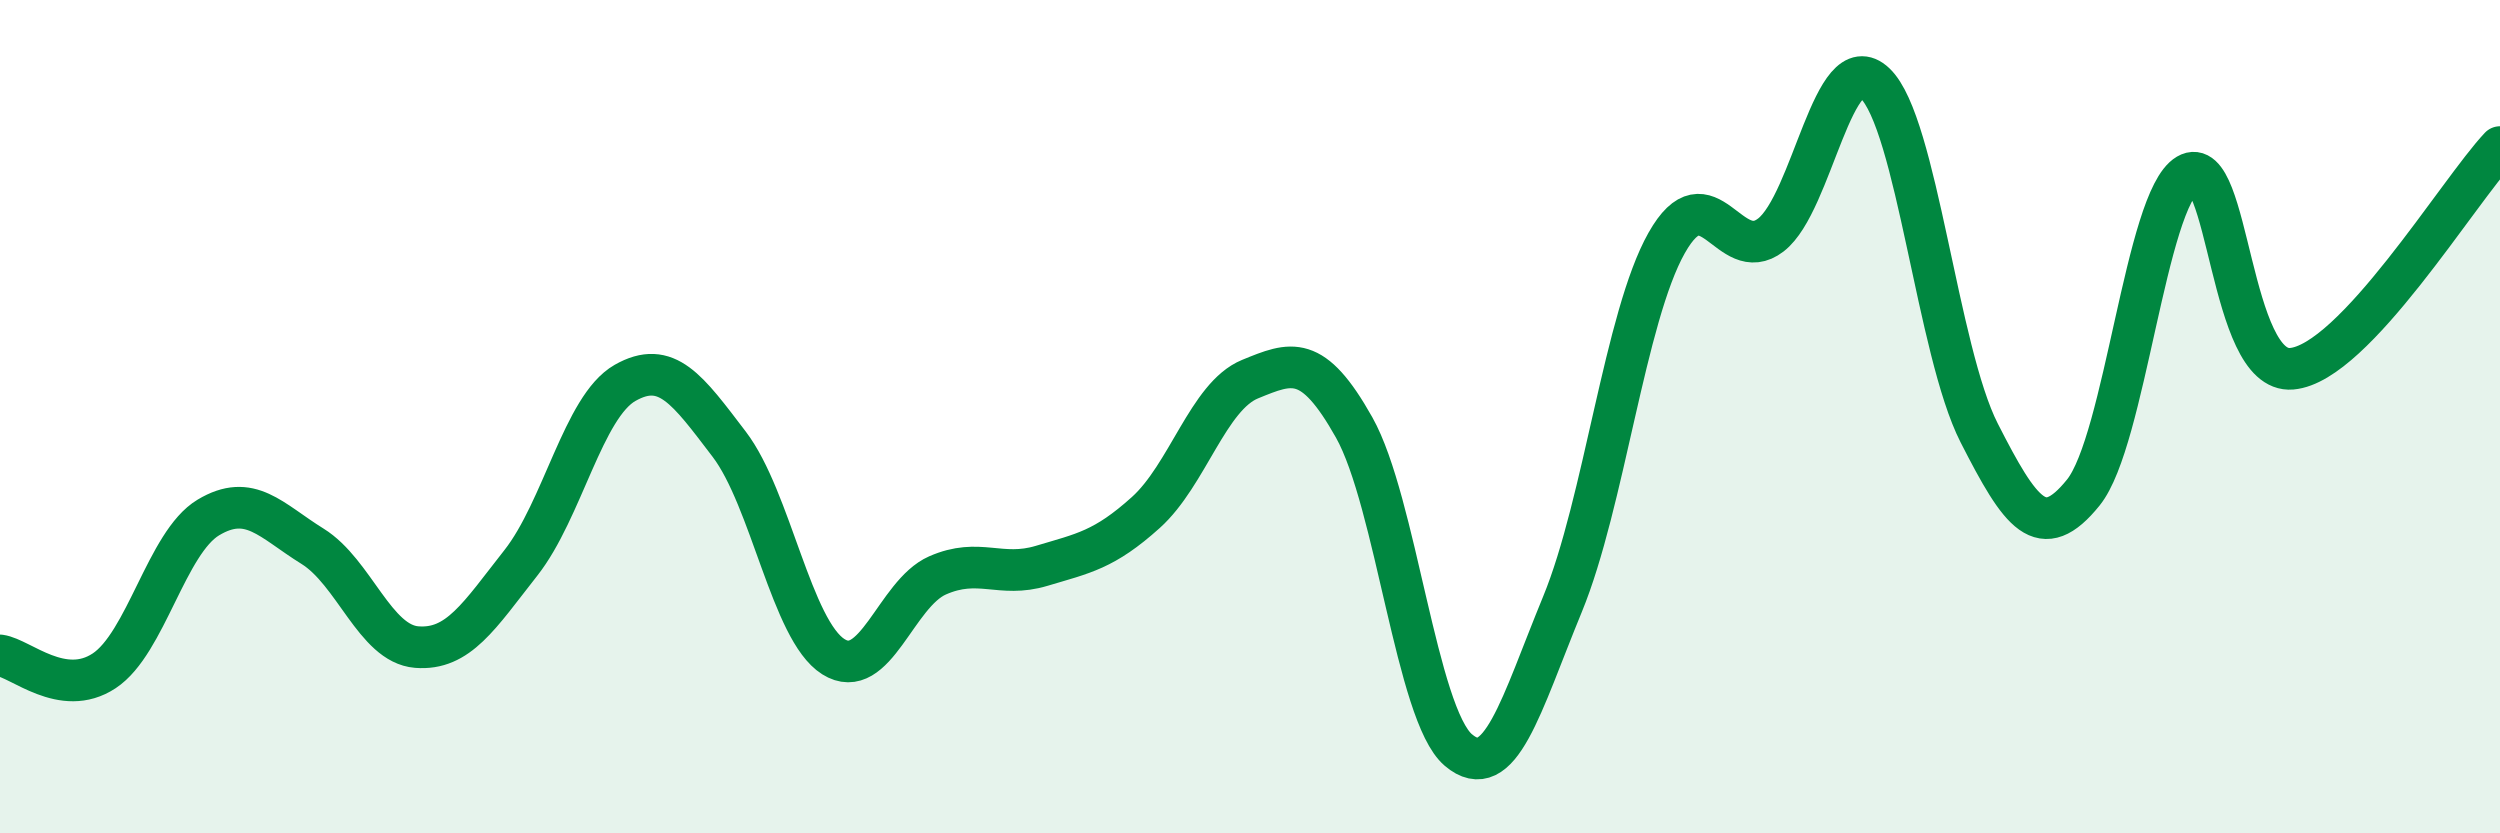
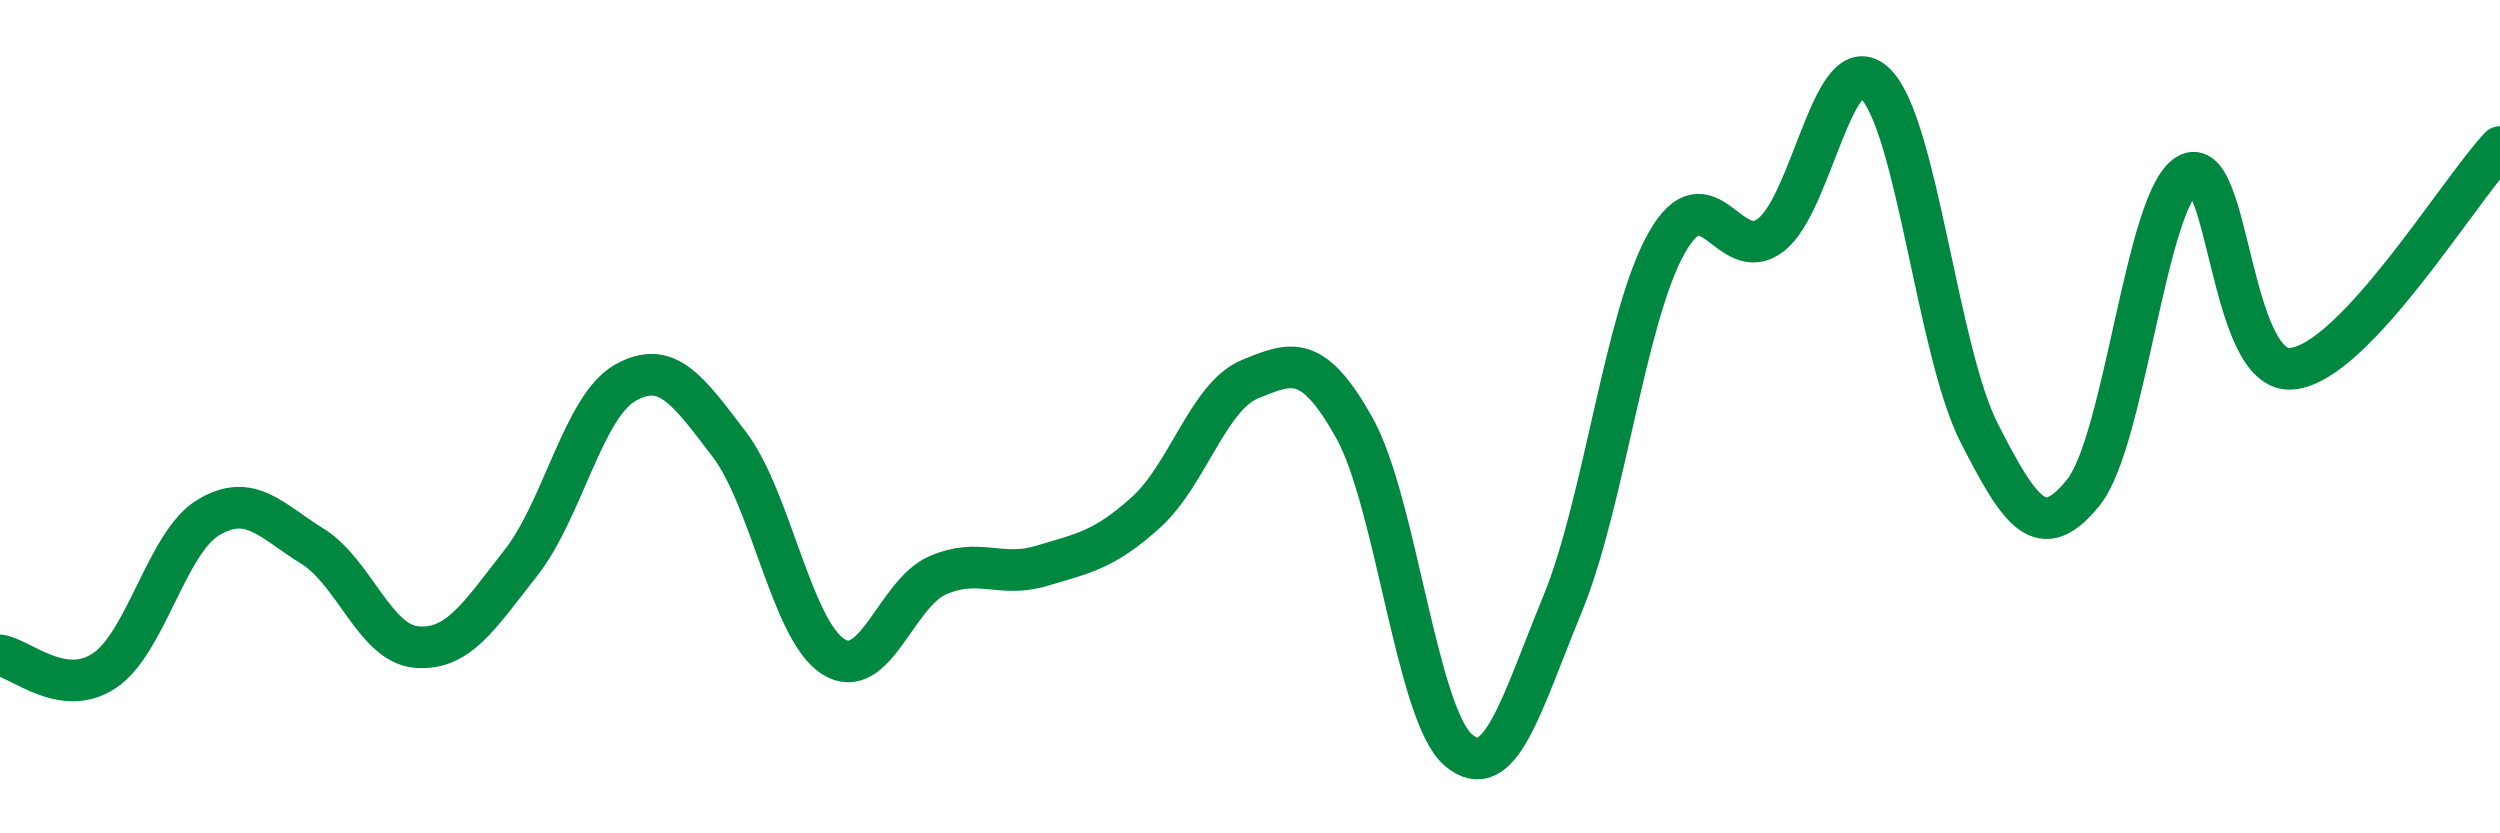
<svg xmlns="http://www.w3.org/2000/svg" width="60" height="20" viewBox="0 0 60 20">
-   <path d="M 0,15.73 C 0.5,15.8 1.5,16.76 2.5,16.1 C 3.5,15.44 4,13.02 5,12.42 C 6,11.82 6.5,12.49 7.5,13.11 C 8.5,13.73 9,15.45 10,15.53 C 11,15.61 11.5,14.78 12.5,13.51 C 13.5,12.24 14,9.76 15,9.19 C 16,8.62 16.5,9.35 17.5,10.66 C 18.5,11.97 19,15.13 20,15.76 C 21,16.39 21.5,14.25 22.5,13.81 C 23.5,13.37 24,13.88 25,13.58 C 26,13.28 26.5,13.2 27.5,12.3 C 28.5,11.4 29,9.51 30,9.1 C 31,8.69 31.5,8.48 32.5,10.26 C 33.5,12.04 34,17.15 35,18 C 36,18.85 36.5,16.93 37.5,14.5 C 38.5,12.07 39,7.6 40,5.83 C 41,4.06 41.5,6.41 42.5,5.64 C 43.5,4.87 44,1.05 45,2 C 46,2.95 46.5,8.43 47.5,10.39 C 48.5,12.35 49,13.06 50,11.82 C 51,10.58 51.5,4.78 52.5,4.19 C 53.5,3.6 53.5,8.98 55,8.85 C 56.5,8.72 59,4.59 60,3.53L60 20L0 20Z" fill="#008740" opacity="0.1" stroke-linecap="round" stroke-linejoin="round" />
  <path d="M 0,15.73 C 0.5,15.8 1.5,16.76 2.5,16.1 C 3.5,15.44 4,13.02 5,12.42 C 6,11.82 6.5,12.49 7.5,13.11 C 8.5,13.73 9,15.45 10,15.53 C 11,15.61 11.5,14.78 12.5,13.51 C 13.5,12.24 14,9.76 15,9.19 C 16,8.62 16.5,9.35 17.5,10.66 C 18.5,11.97 19,15.13 20,15.76 C 21,16.39 21.5,14.25 22.5,13.81 C 23.5,13.37 24,13.88 25,13.58 C 26,13.28 26.5,13.2 27.5,12.3 C 28.5,11.4 29,9.51 30,9.1 C 31,8.69 31.5,8.48 32.5,10.26 C 33.5,12.04 34,17.15 35,18 C 36,18.85 36.5,16.93 37.5,14.5 C 38.5,12.07 39,7.6 40,5.83 C 41,4.06 41.5,6.41 42.5,5.64 C 43.5,4.87 44,1.05 45,2 C 46,2.95 46.5,8.43 47.5,10.39 C 48.5,12.35 49,13.06 50,11.82 C 51,10.58 51.5,4.78 52.5,4.19 C 53.5,3.6 53.5,8.98 55,8.85 C 56.5,8.72 59,4.59 60,3.53" stroke="#008740" stroke-width="1" fill="none" stroke-linecap="round" stroke-linejoin="round" />
</svg>